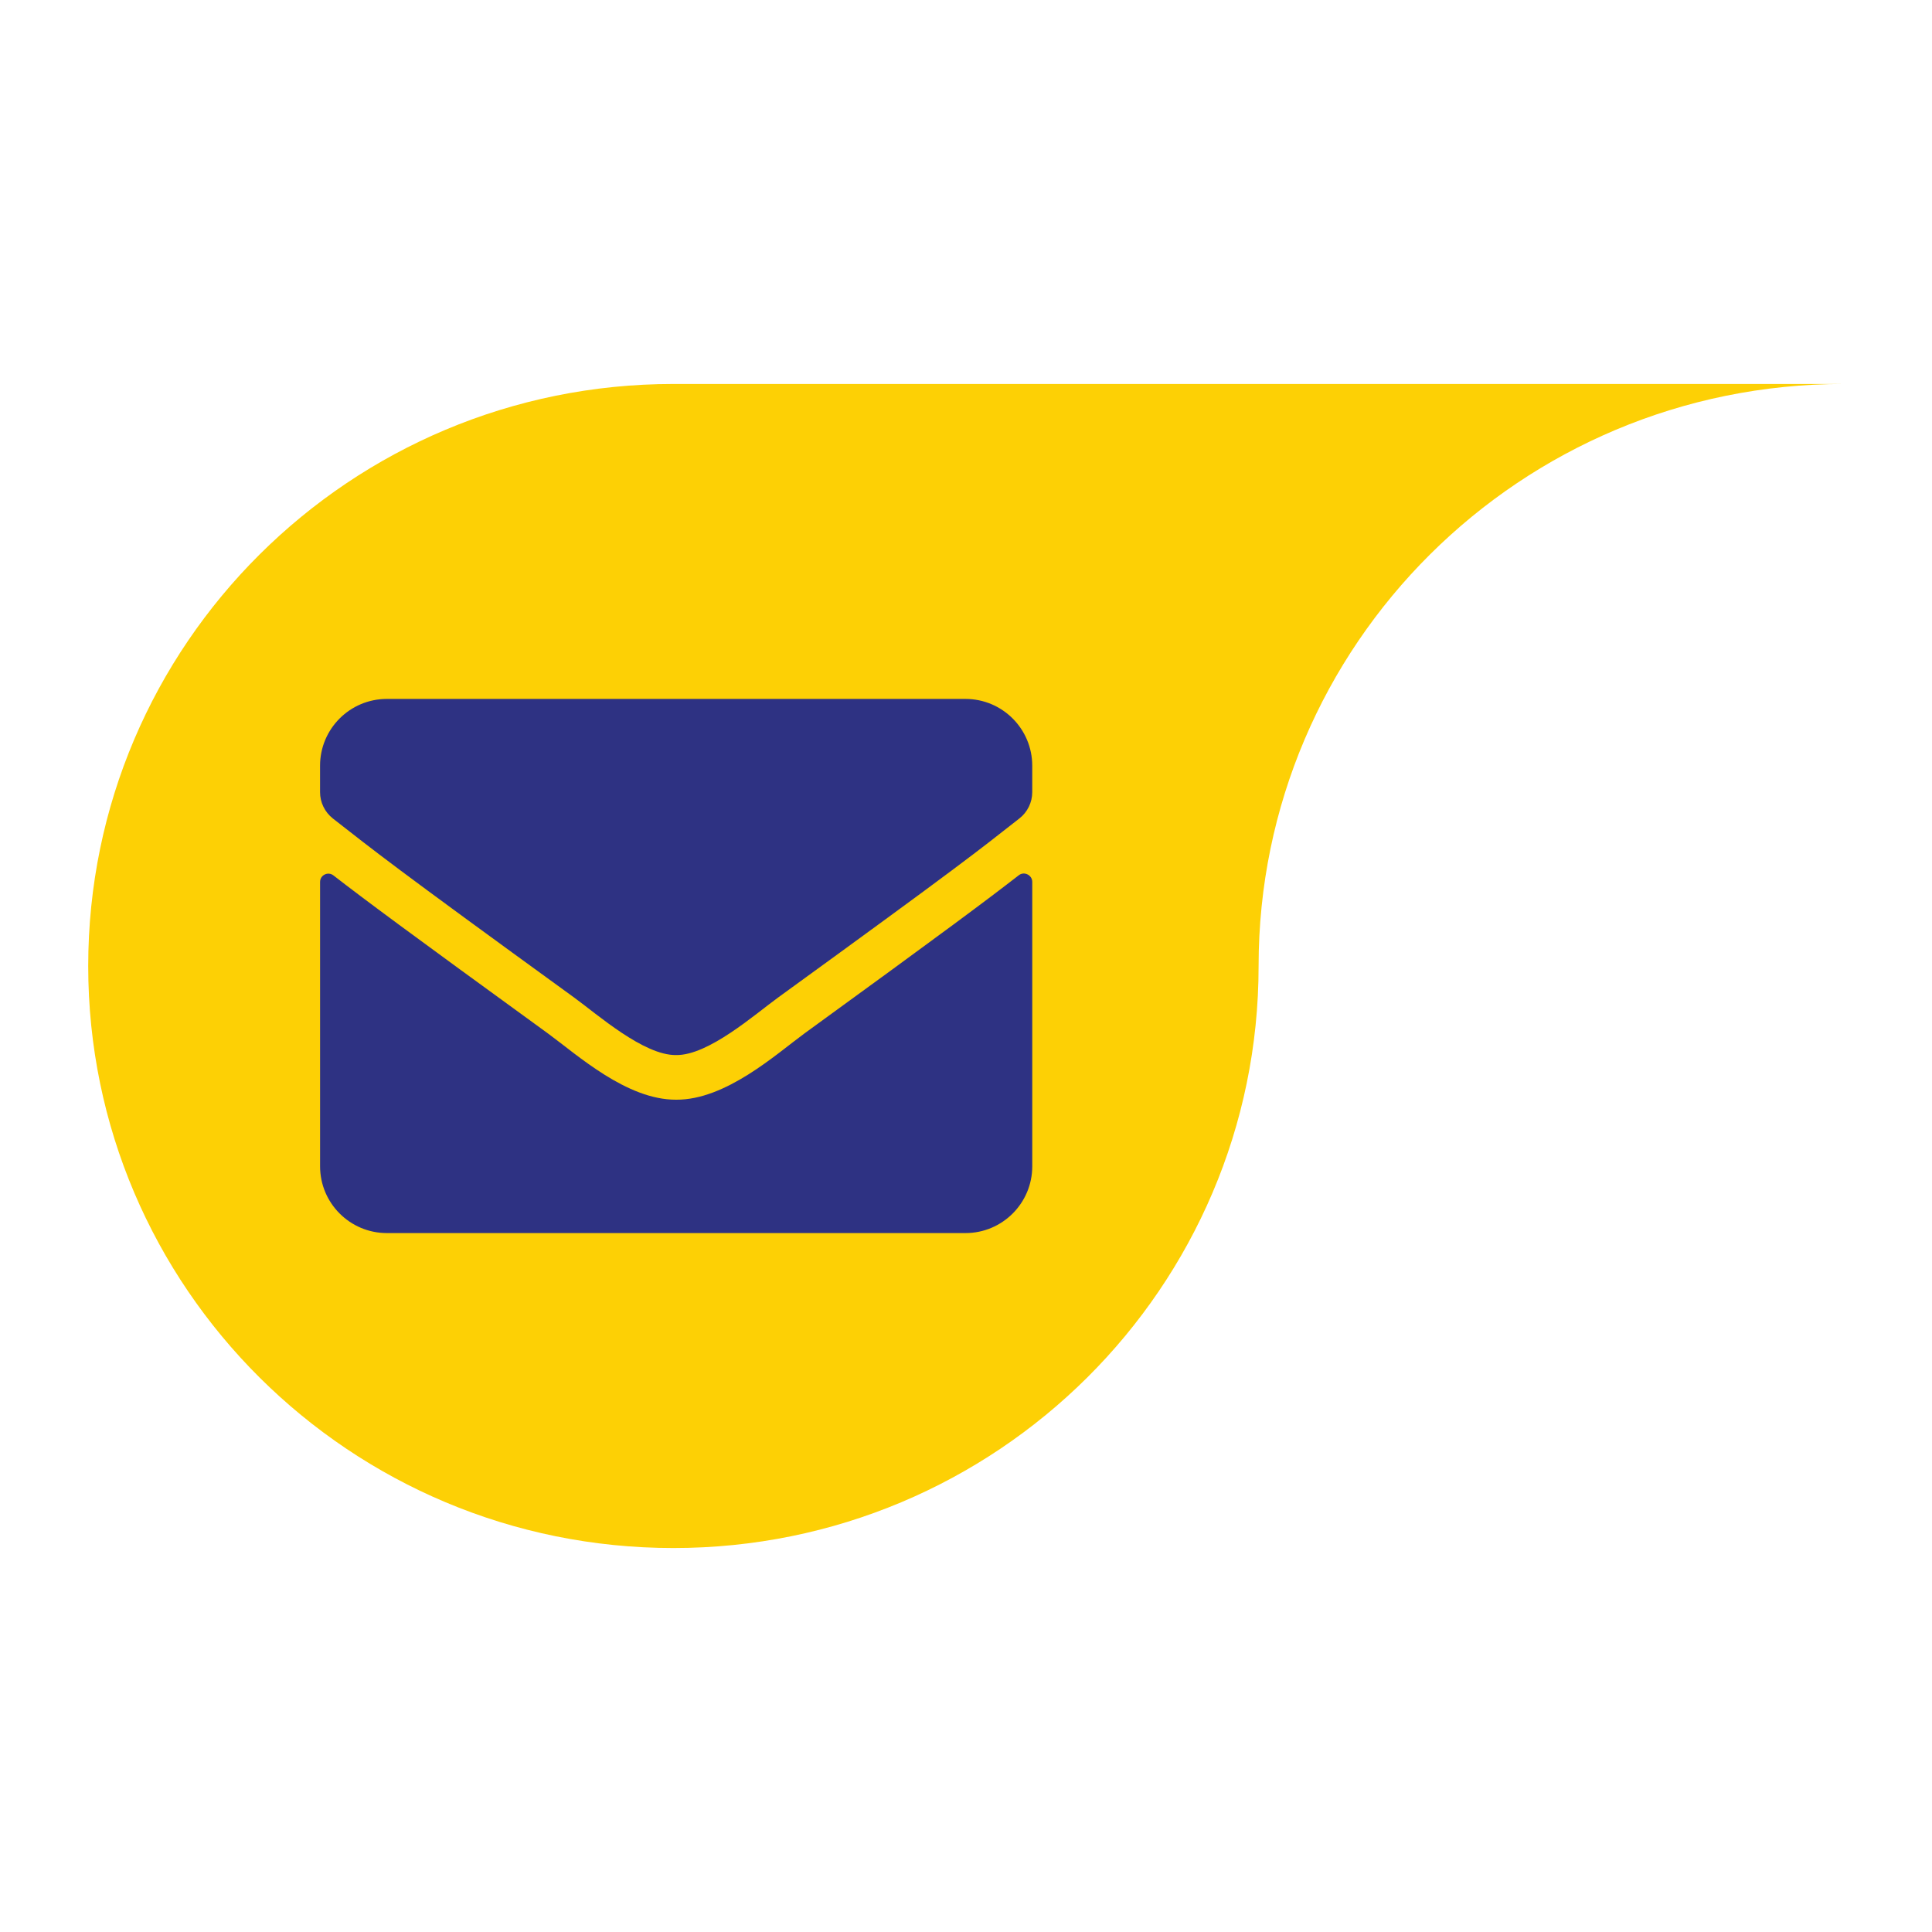
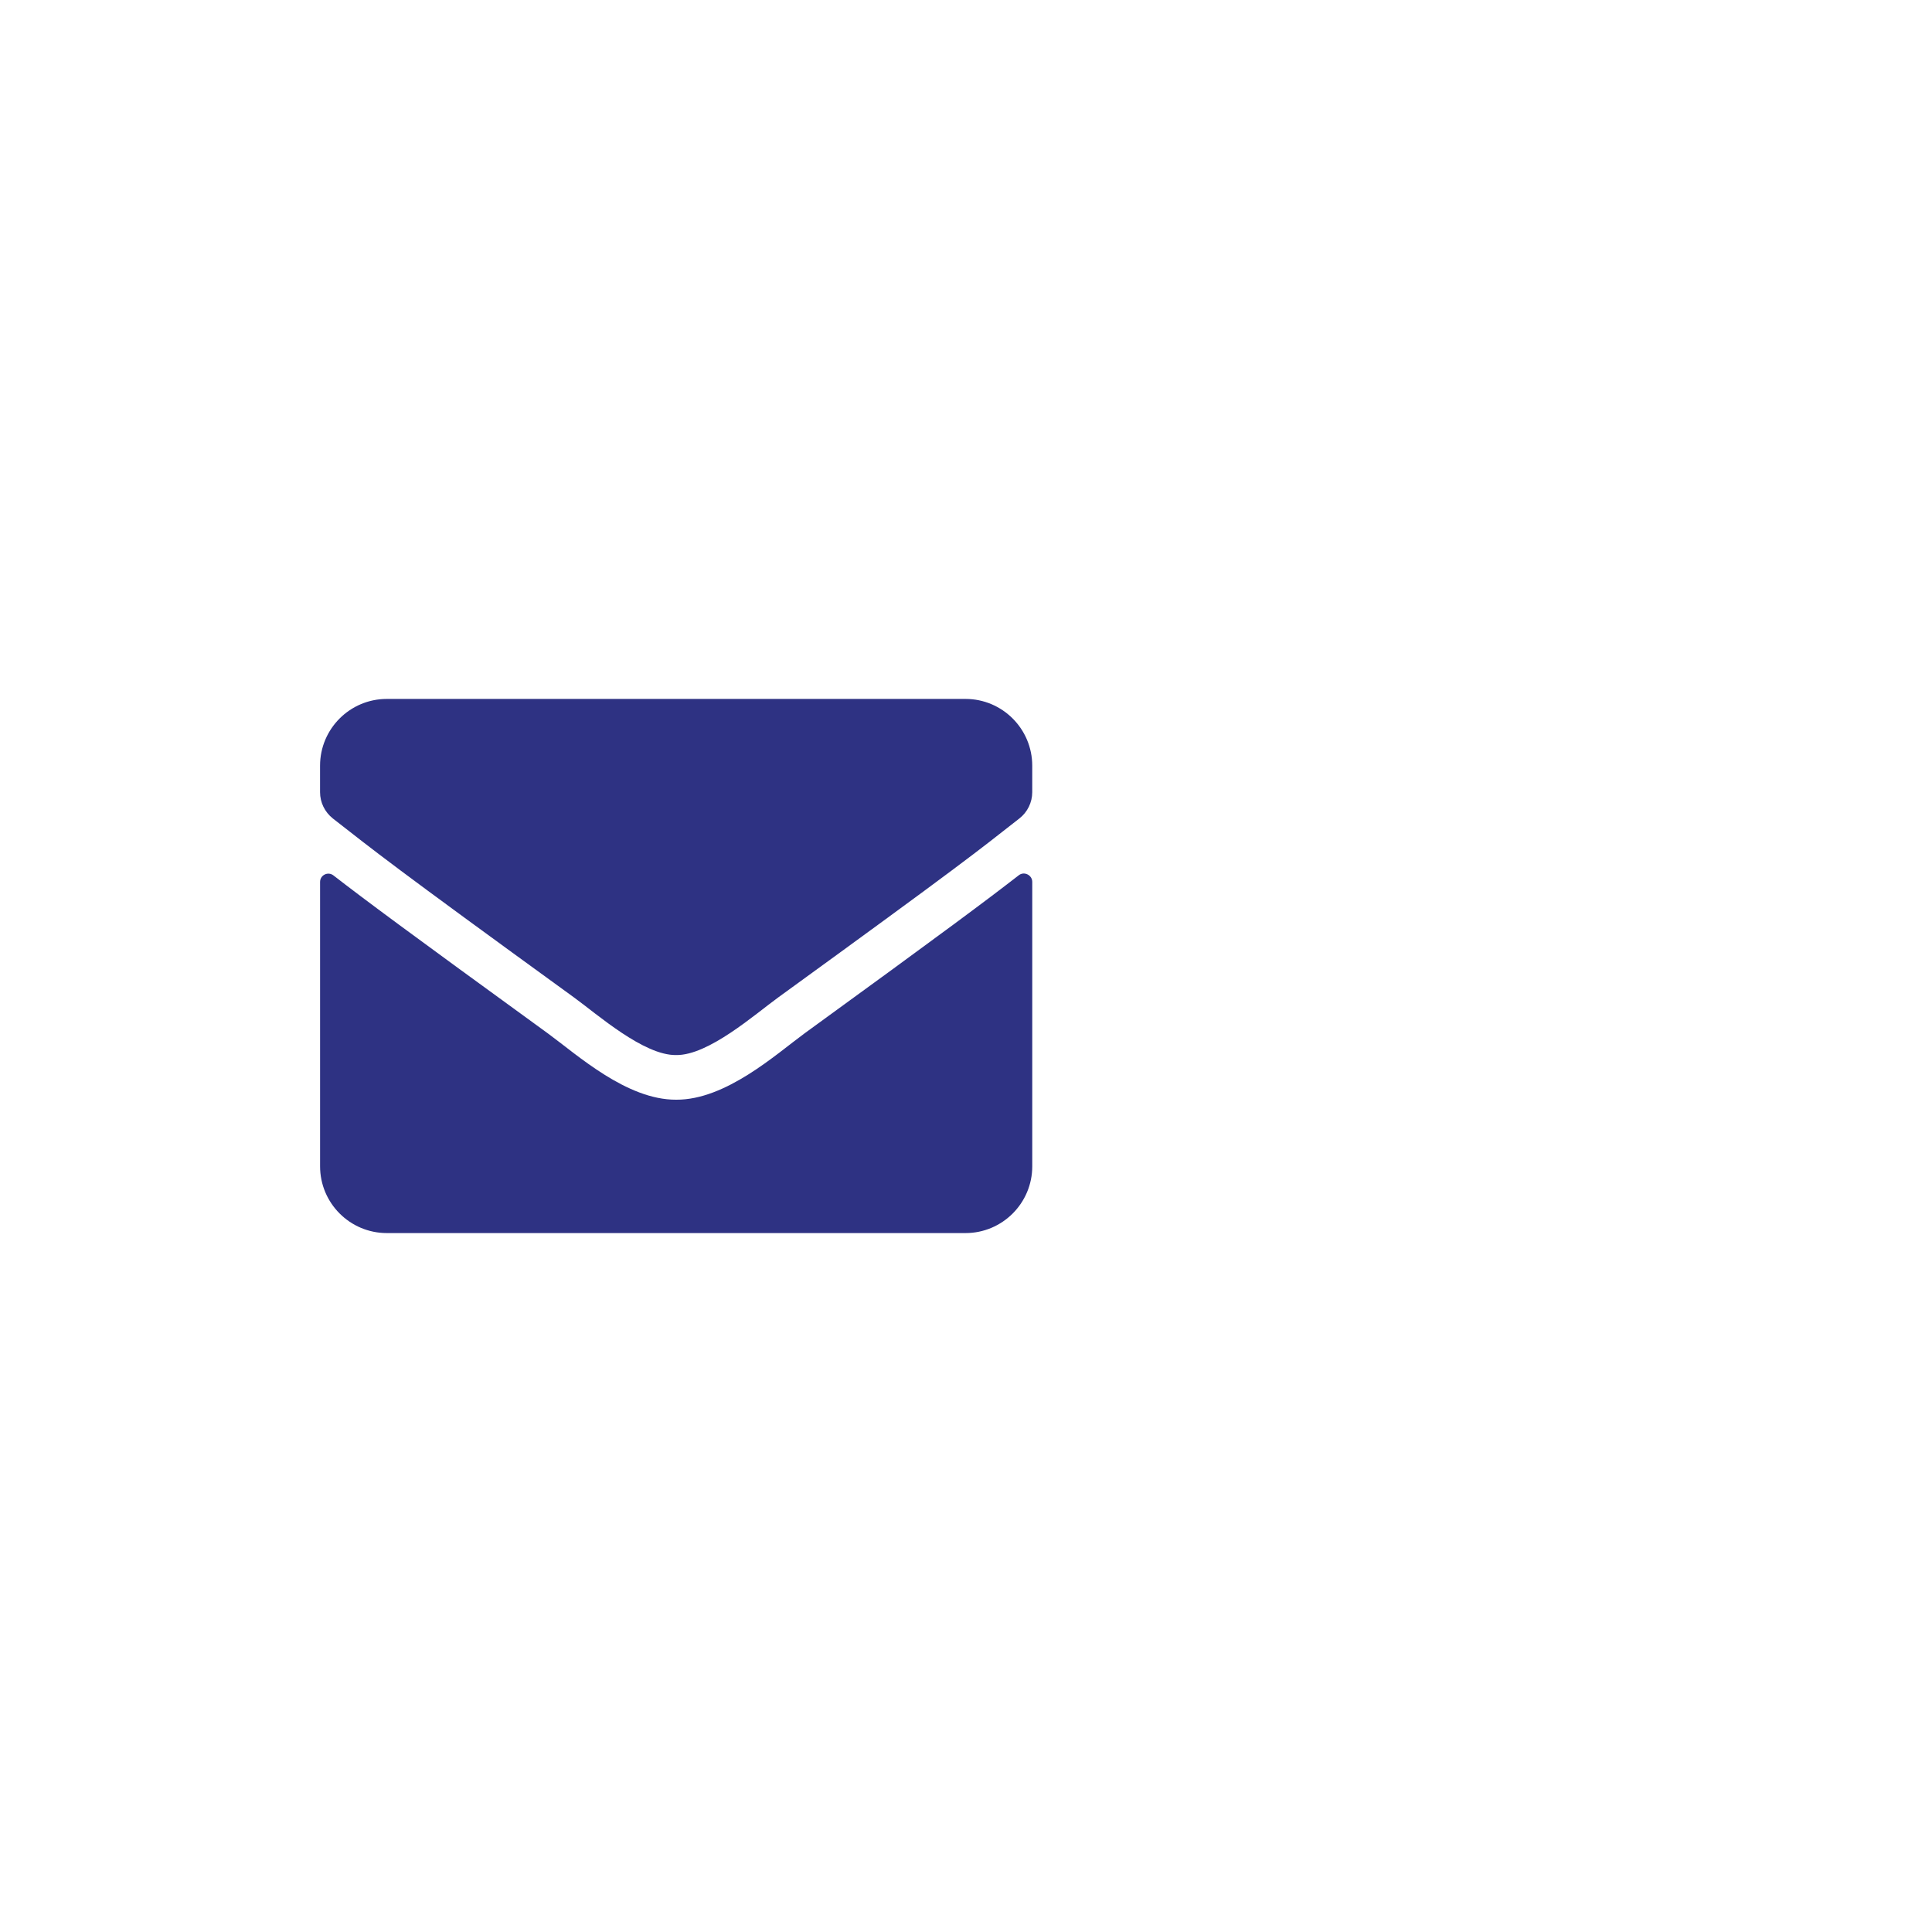
<svg xmlns="http://www.w3.org/2000/svg" version="1.1" id="Layer_1" x="0px" y="0px" width="85px" height="85px" viewBox="0 0 85 85" enable-background="new 0 0 85 85" xml:space="preserve">
-   <path fill="#FDD005" d="M29.627,16.893c-14.219,0-25.746,11.466-25.746,25.609c0,14.14,11.527,25.605,25.746,25.605  c14.219,0,25.746-11.466,25.746-25.605c0-14.143,11.527-25.609,25.746-25.609H29.627z" />
-   <path fill="#2E3283" d="M254.117,43.458c-2.652,0-4.802-2.15-4.802-4.799c0-2.652,2.15-4.802,4.802-4.802  c2.652,0,4.799,2.15,4.799,4.802C258.916,41.308,256.77,43.458,254.117,43.458 M252.932,57.244c0.571,0.828,1.796,0.828,2.37,0  c8.72-12.644,10.338-13.941,10.338-18.584c0-6.367-5.16-11.524-11.524-11.524c-6.363,0-11.523,5.156-11.523,11.524  C242.594,43.303,244.213,44.6,252.932,57.244" />
  <path fill="#FDD005" d="M116.326,111.295c-14.348,0-25.979,11.569-25.979,25.84c0,14.267,11.631,25.836,25.979,25.836  c14.347,0,25.979-11.569,25.979-25.836c0-14.271,11.631-25.84,25.979-25.84H116.326z" />
  <path fill="#FDD005" d="M120.211,16.958c-14.183,0-25.681,11.436-25.681,25.544c0,14.104,11.497,25.54,25.681,25.54  c14.183,0,25.681-11.436,25.681-25.54c0-14.107,11.497-25.544,25.681-25.544H120.211z" />
  <path fill="#2E3283" d="M29.746,46.418c1.42,0.022,3.464-1.788,4.491-2.534c8.12-5.893,8.74-6.408,10.611-7.875  c0.357-0.278,0.566-0.706,0.566-1.157v-1.164c0-1.622-1.316-2.938-2.938-2.938H17.019c-1.622,0-2.938,1.316-2.938,2.938v1.164  c0,0.451,0.205,0.872,0.562,1.157c1.871,1.46,2.49,1.982,10.611,7.875C26.282,44.63,28.326,46.44,29.746,46.418 M44.819,38.51  c-1.37,1.063-3.183,2.422-9.425,6.956c-1.24,0.908-3.464,2.934-5.648,2.916c-2.173,0.011-4.35-1.972-5.641-2.916  c-6.243-4.534-8.059-5.886-9.432-6.949c-0.242-0.191-0.591-0.018-0.591,0.285v12.51c0,1.622,1.316,2.938,2.938,2.938h25.457  c1.622,0,2.938-1.316,2.938-2.938V38.798C45.414,38.499,45.057,38.319,44.819,38.51" />
</svg>